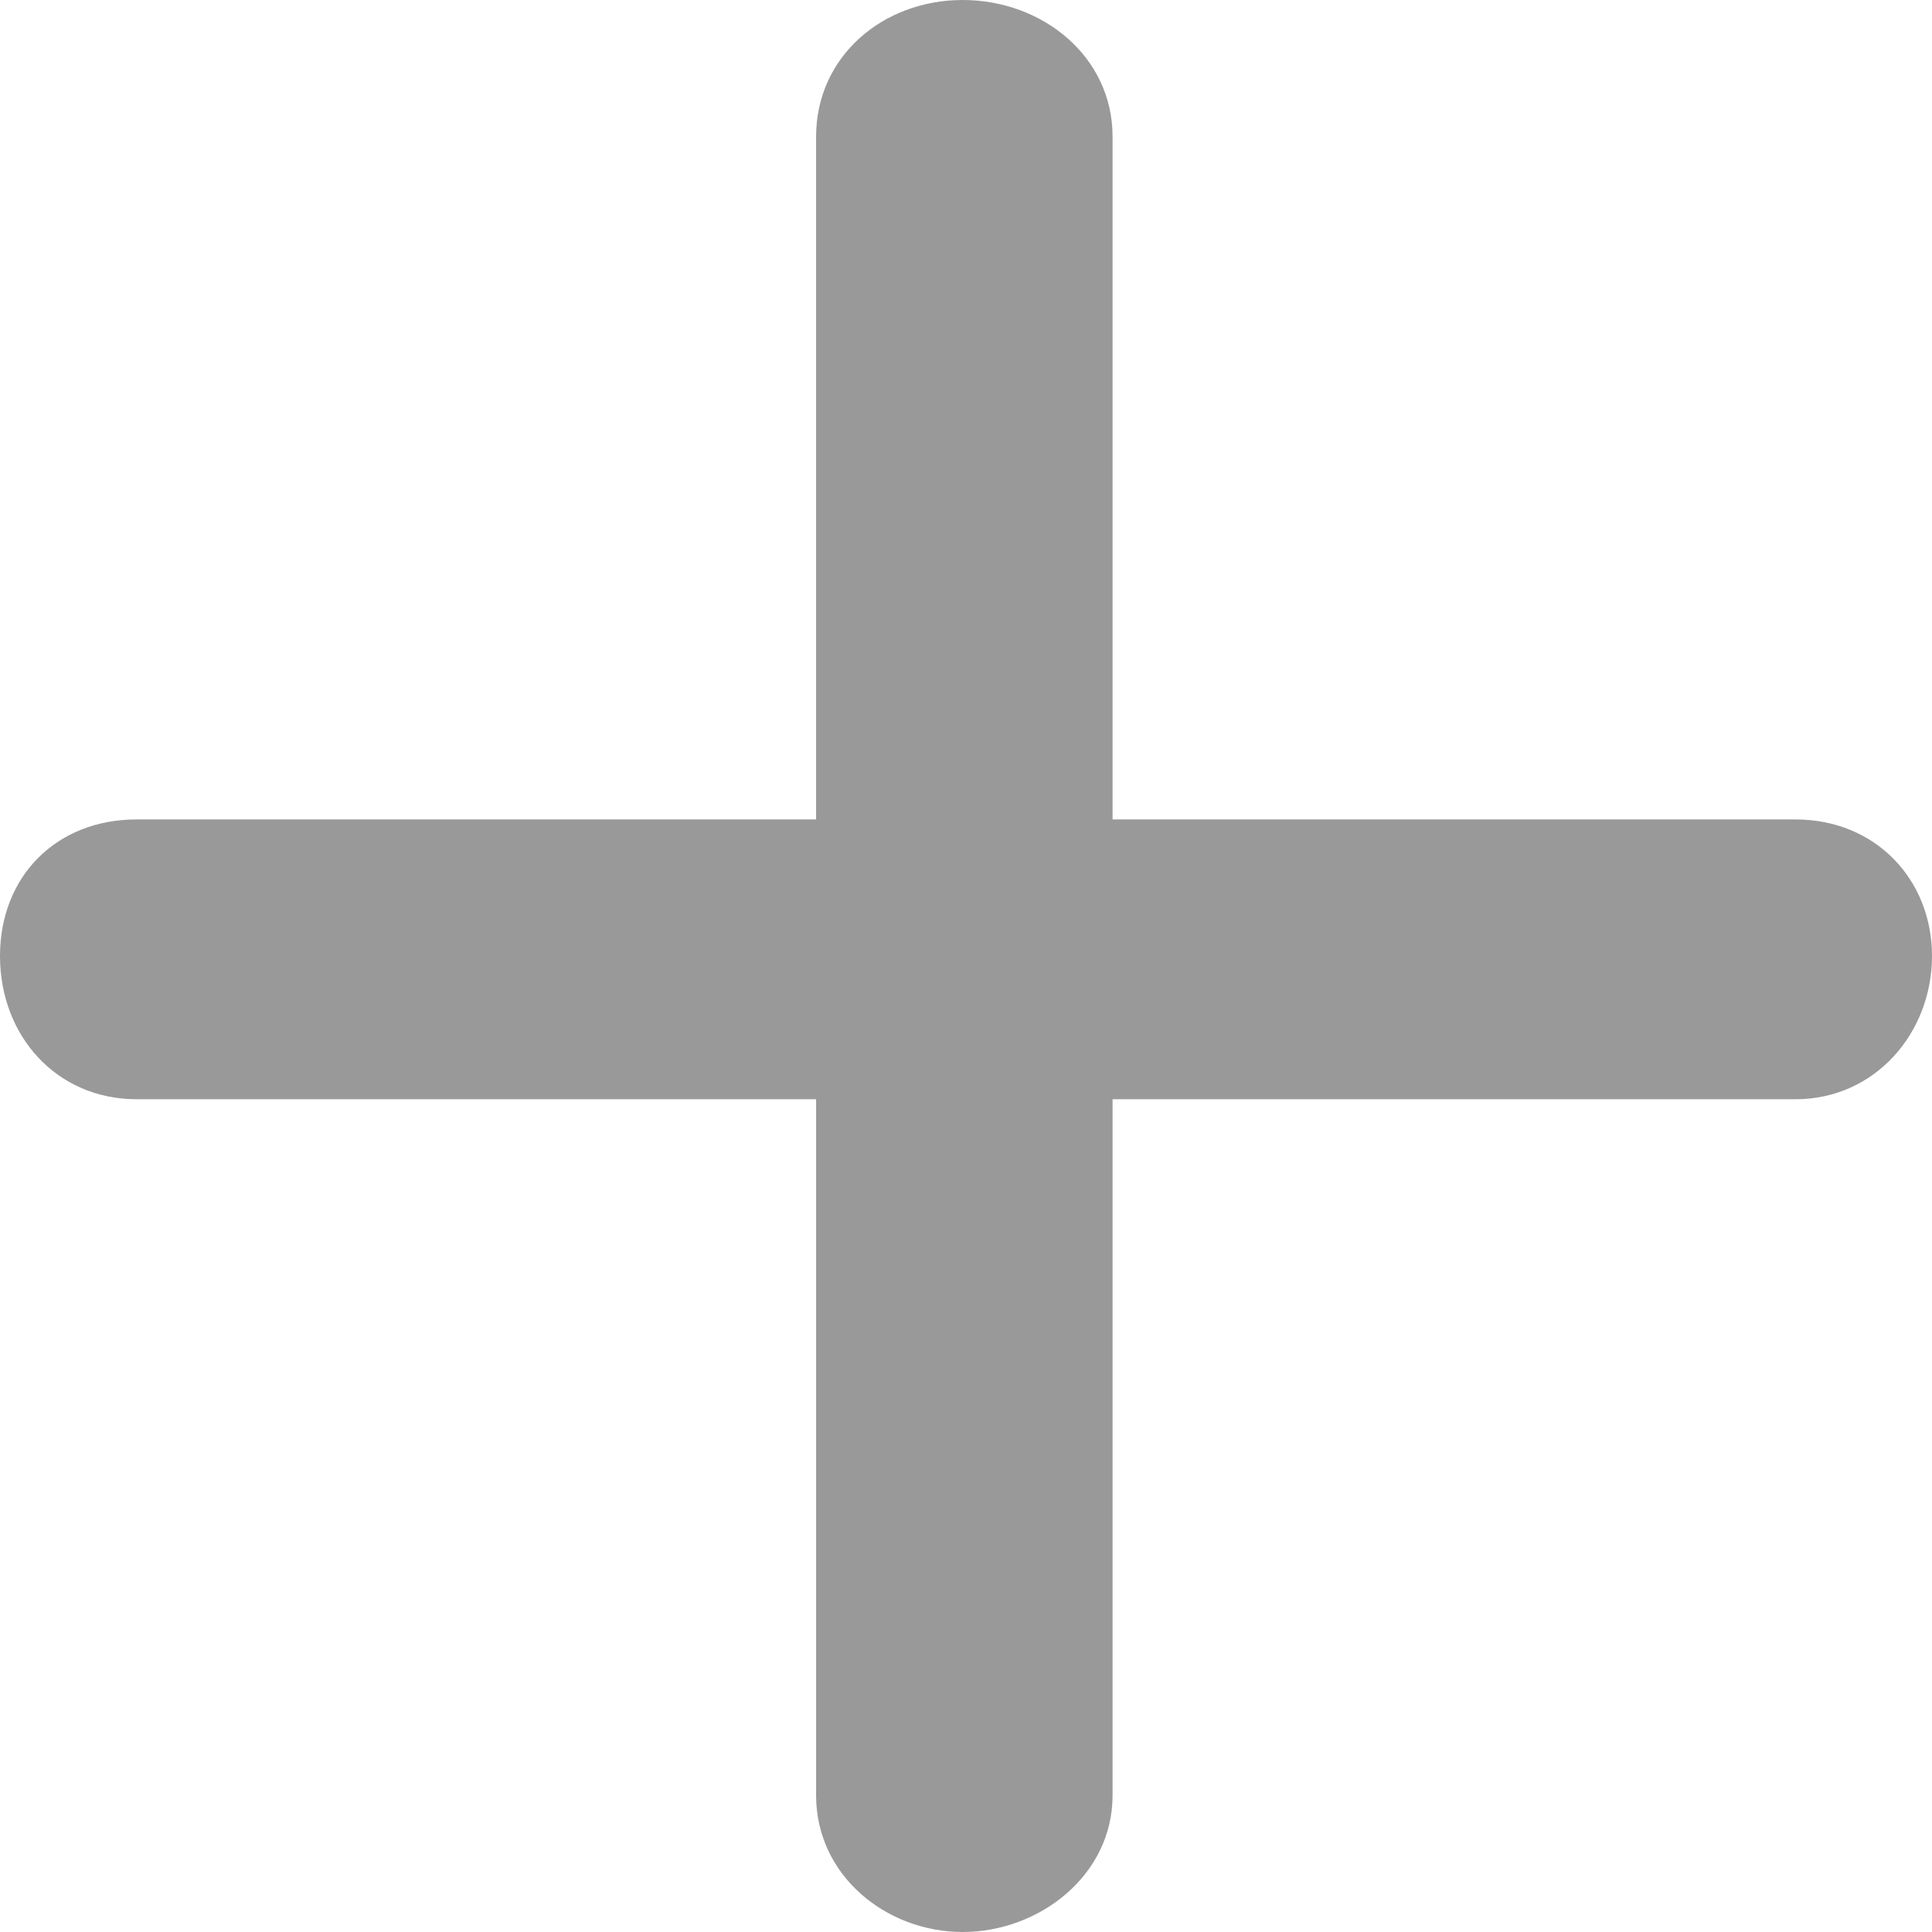
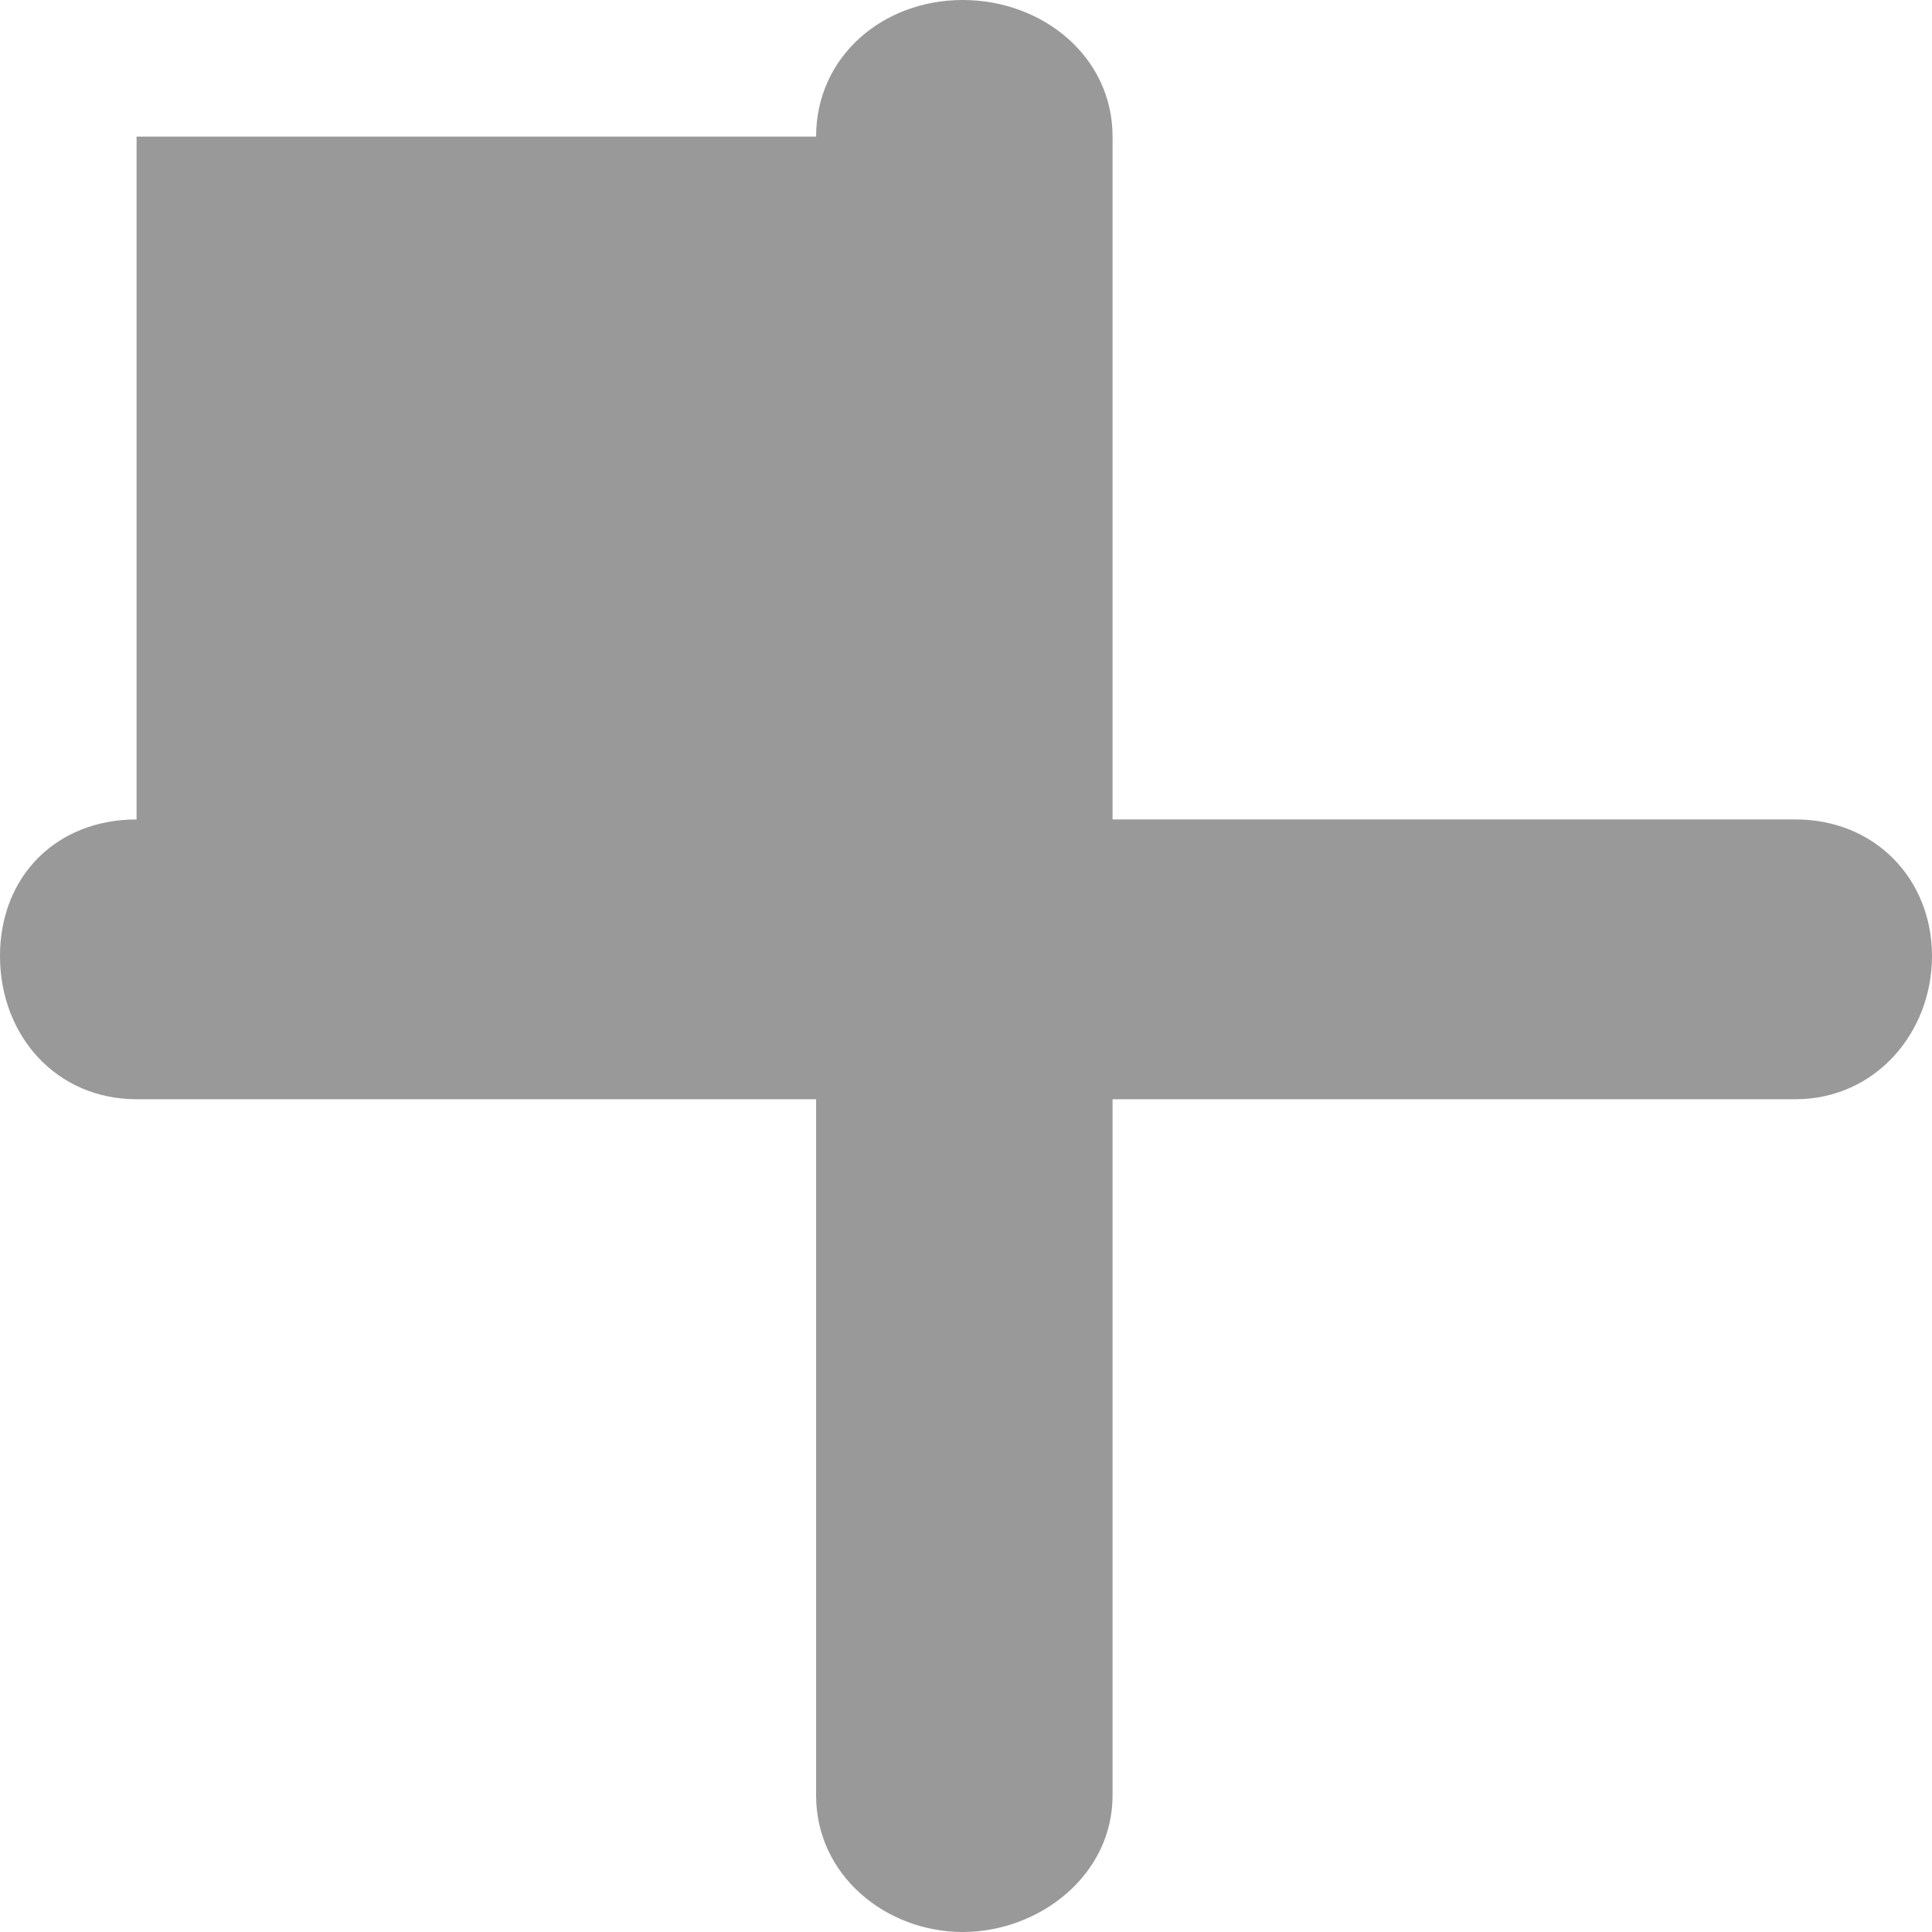
<svg xmlns="http://www.w3.org/2000/svg" viewBox="0 0 29 29" fill="#999">
-   <path d="M12.25,2.05c0-1.2,1-2.05,2.2-2.05s2.25.85,2.25,2.05v10.25h10.25c1.2,0,2.05.9,2.05,2.05s-.85,2.15-2.05,2.15h-10.25v10.45c0,1.2-1.1,2.05-2.25,2.05s-2.2-.85-2.2-2.05v-10.45H2.05c-1.2,0-2.05-.95-2.05-2.15s.85-2.05,2.05-2.05h10.2V2.05Z" />
+   <path d="M12.25,2.05c0-1.2,1-2.05,2.2-2.05s2.25.85,2.25,2.05v10.25h10.25c1.2,0,2.05.9,2.05,2.05s-.85,2.15-2.05,2.15h-10.25v10.45c0,1.2-1.1,2.05-2.25,2.05s-2.2-.85-2.2-2.05v-10.45H2.05c-1.2,0-2.05-.95-2.05-2.15s.85-2.05,2.05-2.05V2.05Z" />
</svg>